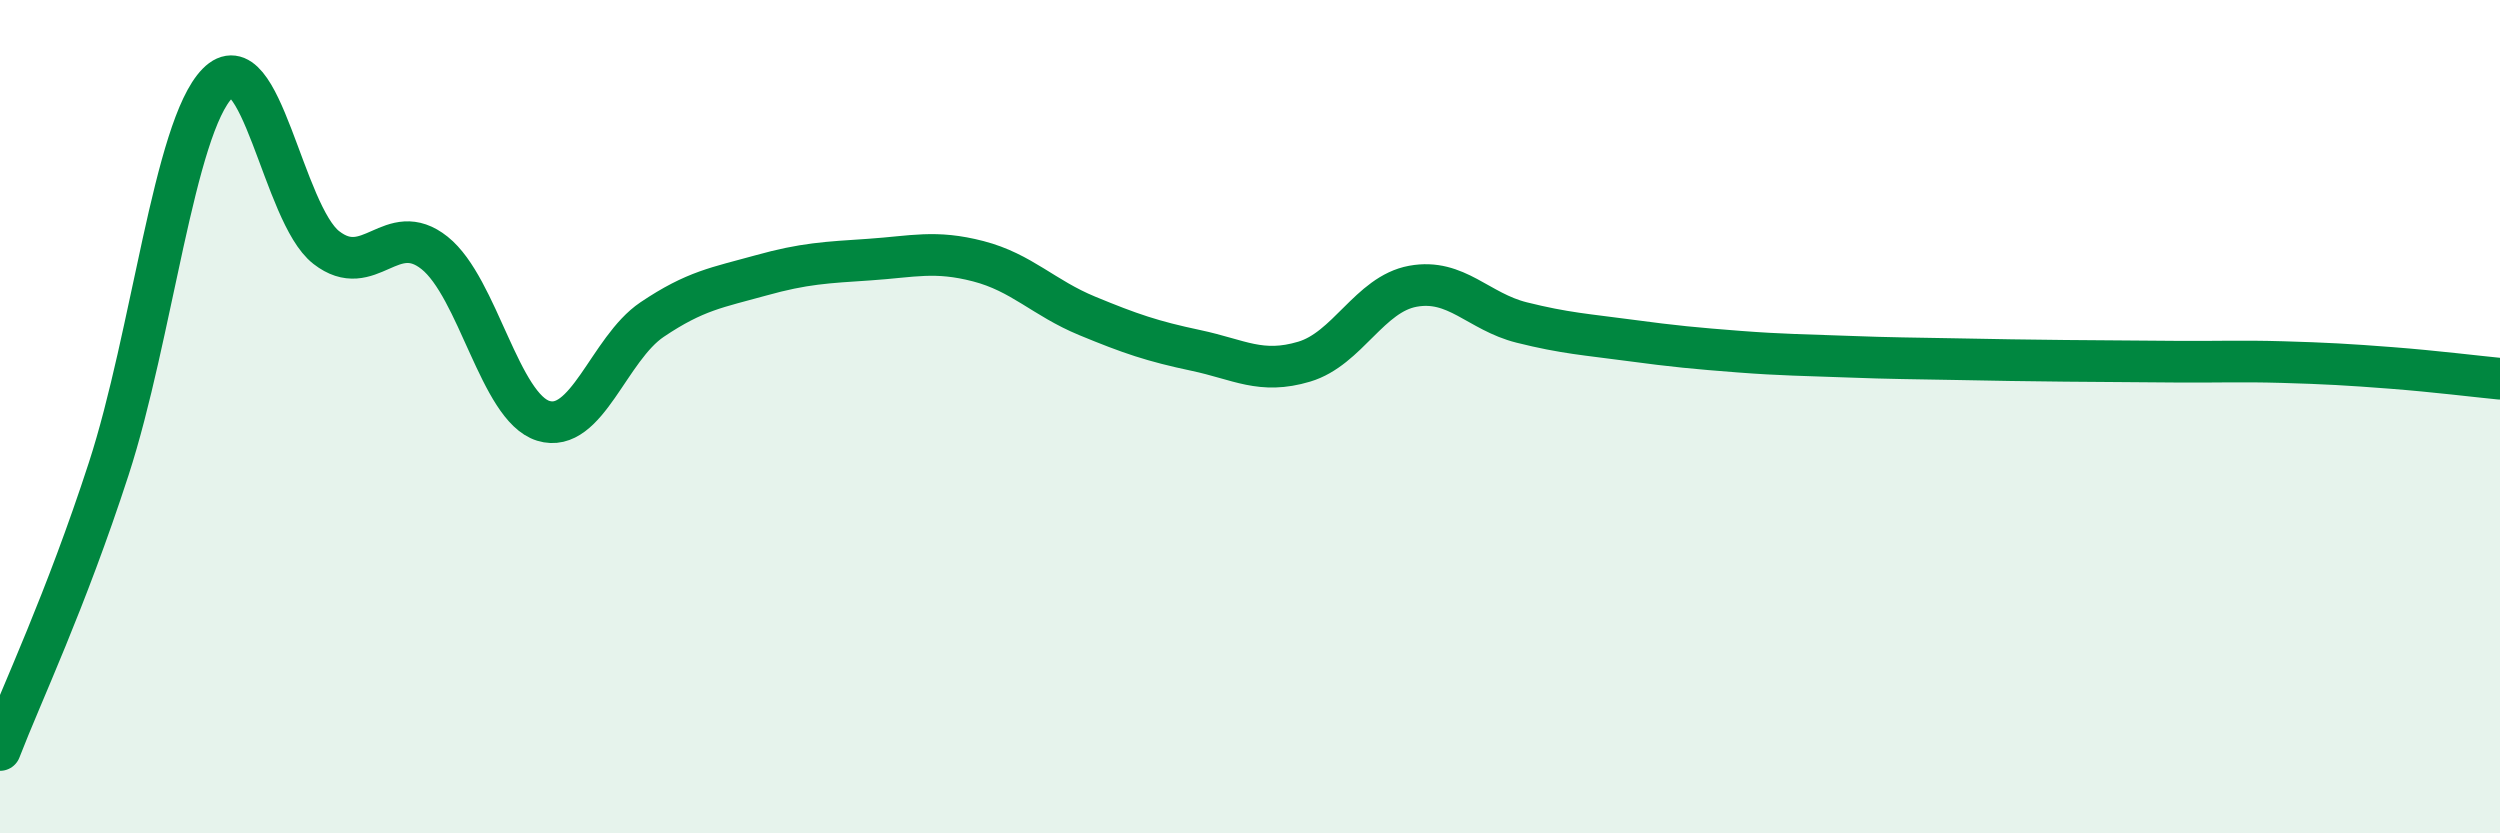
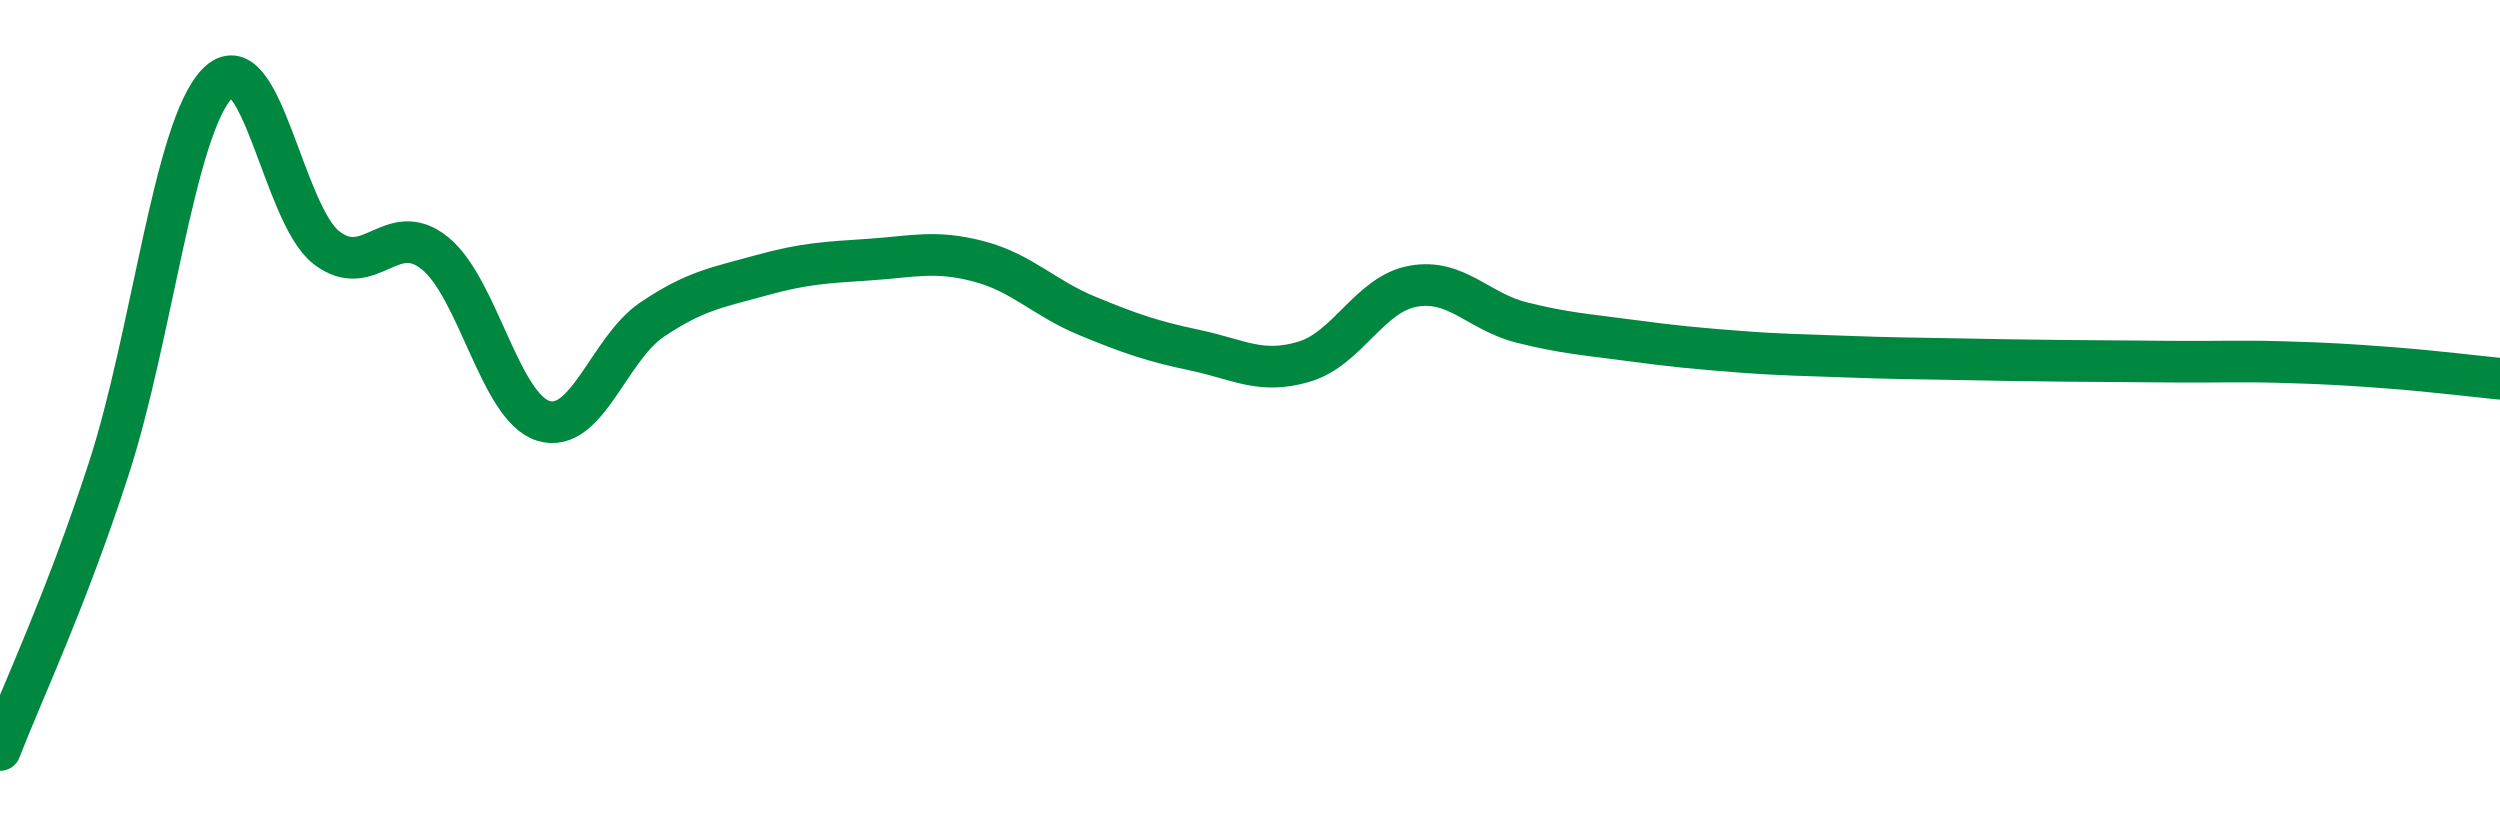
<svg xmlns="http://www.w3.org/2000/svg" width="60" height="20" viewBox="0 0 60 20">
-   <path d="M 0,18 C 0.52,16.65 1.57,14.45 2.61,11.25 C 3.65,8.05 4.18,3.06 5.22,2 C 6.26,0.94 6.79,5.13 7.83,5.94 C 8.87,6.75 9.39,5.24 10.43,6.07 C 11.47,6.9 12,9.78 13.04,10.1 C 14.08,10.42 14.61,8.37 15.65,7.67 C 16.69,6.97 17.22,6.9 18.26,6.61 C 19.3,6.32 19.83,6.3 20.87,6.23 C 21.91,6.16 22.44,6 23.48,6.27 C 24.52,6.54 25.05,7.15 26.09,7.58 C 27.13,8.01 27.66,8.19 28.7,8.41 C 29.74,8.63 30.26,8.99 31.3,8.68 C 32.34,8.37 32.87,7.06 33.91,6.87 C 34.95,6.68 35.48,7.48 36.52,7.74 C 37.56,8 38.09,8.03 39.13,8.17 C 40.17,8.31 40.7,8.36 41.74,8.44 C 42.78,8.52 43.31,8.52 44.35,8.56 C 45.39,8.6 45.92,8.6 46.96,8.62 C 48,8.64 48.53,8.65 49.57,8.66 C 50.61,8.67 51.13,8.67 52.17,8.68 C 53.21,8.69 53.74,8.66 54.78,8.69 C 55.82,8.72 56.35,8.75 57.39,8.83 C 58.43,8.91 59.48,9.04 60,9.09L60 20L0 20Z" fill="#008740" opacity="0.1" stroke-linecap="round" stroke-linejoin="round" />
  <path d="M 0,18 C 0.52,16.65 1.57,14.45 2.61,11.25 C 3.65,8.05 4.18,3.06 5.22,2 C 6.26,0.94 6.79,5.13 7.83,5.94 C 8.87,6.75 9.39,5.24 10.43,6.07 C 11.47,6.9 12,9.78 13.04,10.1 C 14.08,10.42 14.61,8.37 15.65,7.67 C 16.69,6.97 17.22,6.9 18.26,6.61 C 19.3,6.32 19.83,6.3 20.87,6.23 C 21.91,6.16 22.44,6 23.48,6.27 C 24.52,6.54 25.05,7.15 26.09,7.58 C 27.13,8.01 27.66,8.19 28.7,8.41 C 29.74,8.63 30.26,8.99 31.3,8.68 C 32.34,8.37 32.87,7.06 33.91,6.87 C 34.95,6.68 35.48,7.48 36.52,7.74 C 37.56,8 38.09,8.03 39.13,8.17 C 40.17,8.31 40.7,8.36 41.74,8.44 C 42.78,8.52 43.31,8.52 44.35,8.56 C 45.39,8.6 45.92,8.6 46.96,8.62 C 48,8.64 48.53,8.65 49.57,8.66 C 50.61,8.67 51.13,8.67 52.17,8.68 C 53.21,8.69 53.74,8.66 54.78,8.69 C 55.82,8.72 56.35,8.75 57.39,8.83 C 58.43,8.91 59.48,9.04 60,9.09" stroke="#008740" stroke-width="1" fill="none" stroke-linecap="round" stroke-linejoin="round" />
</svg>